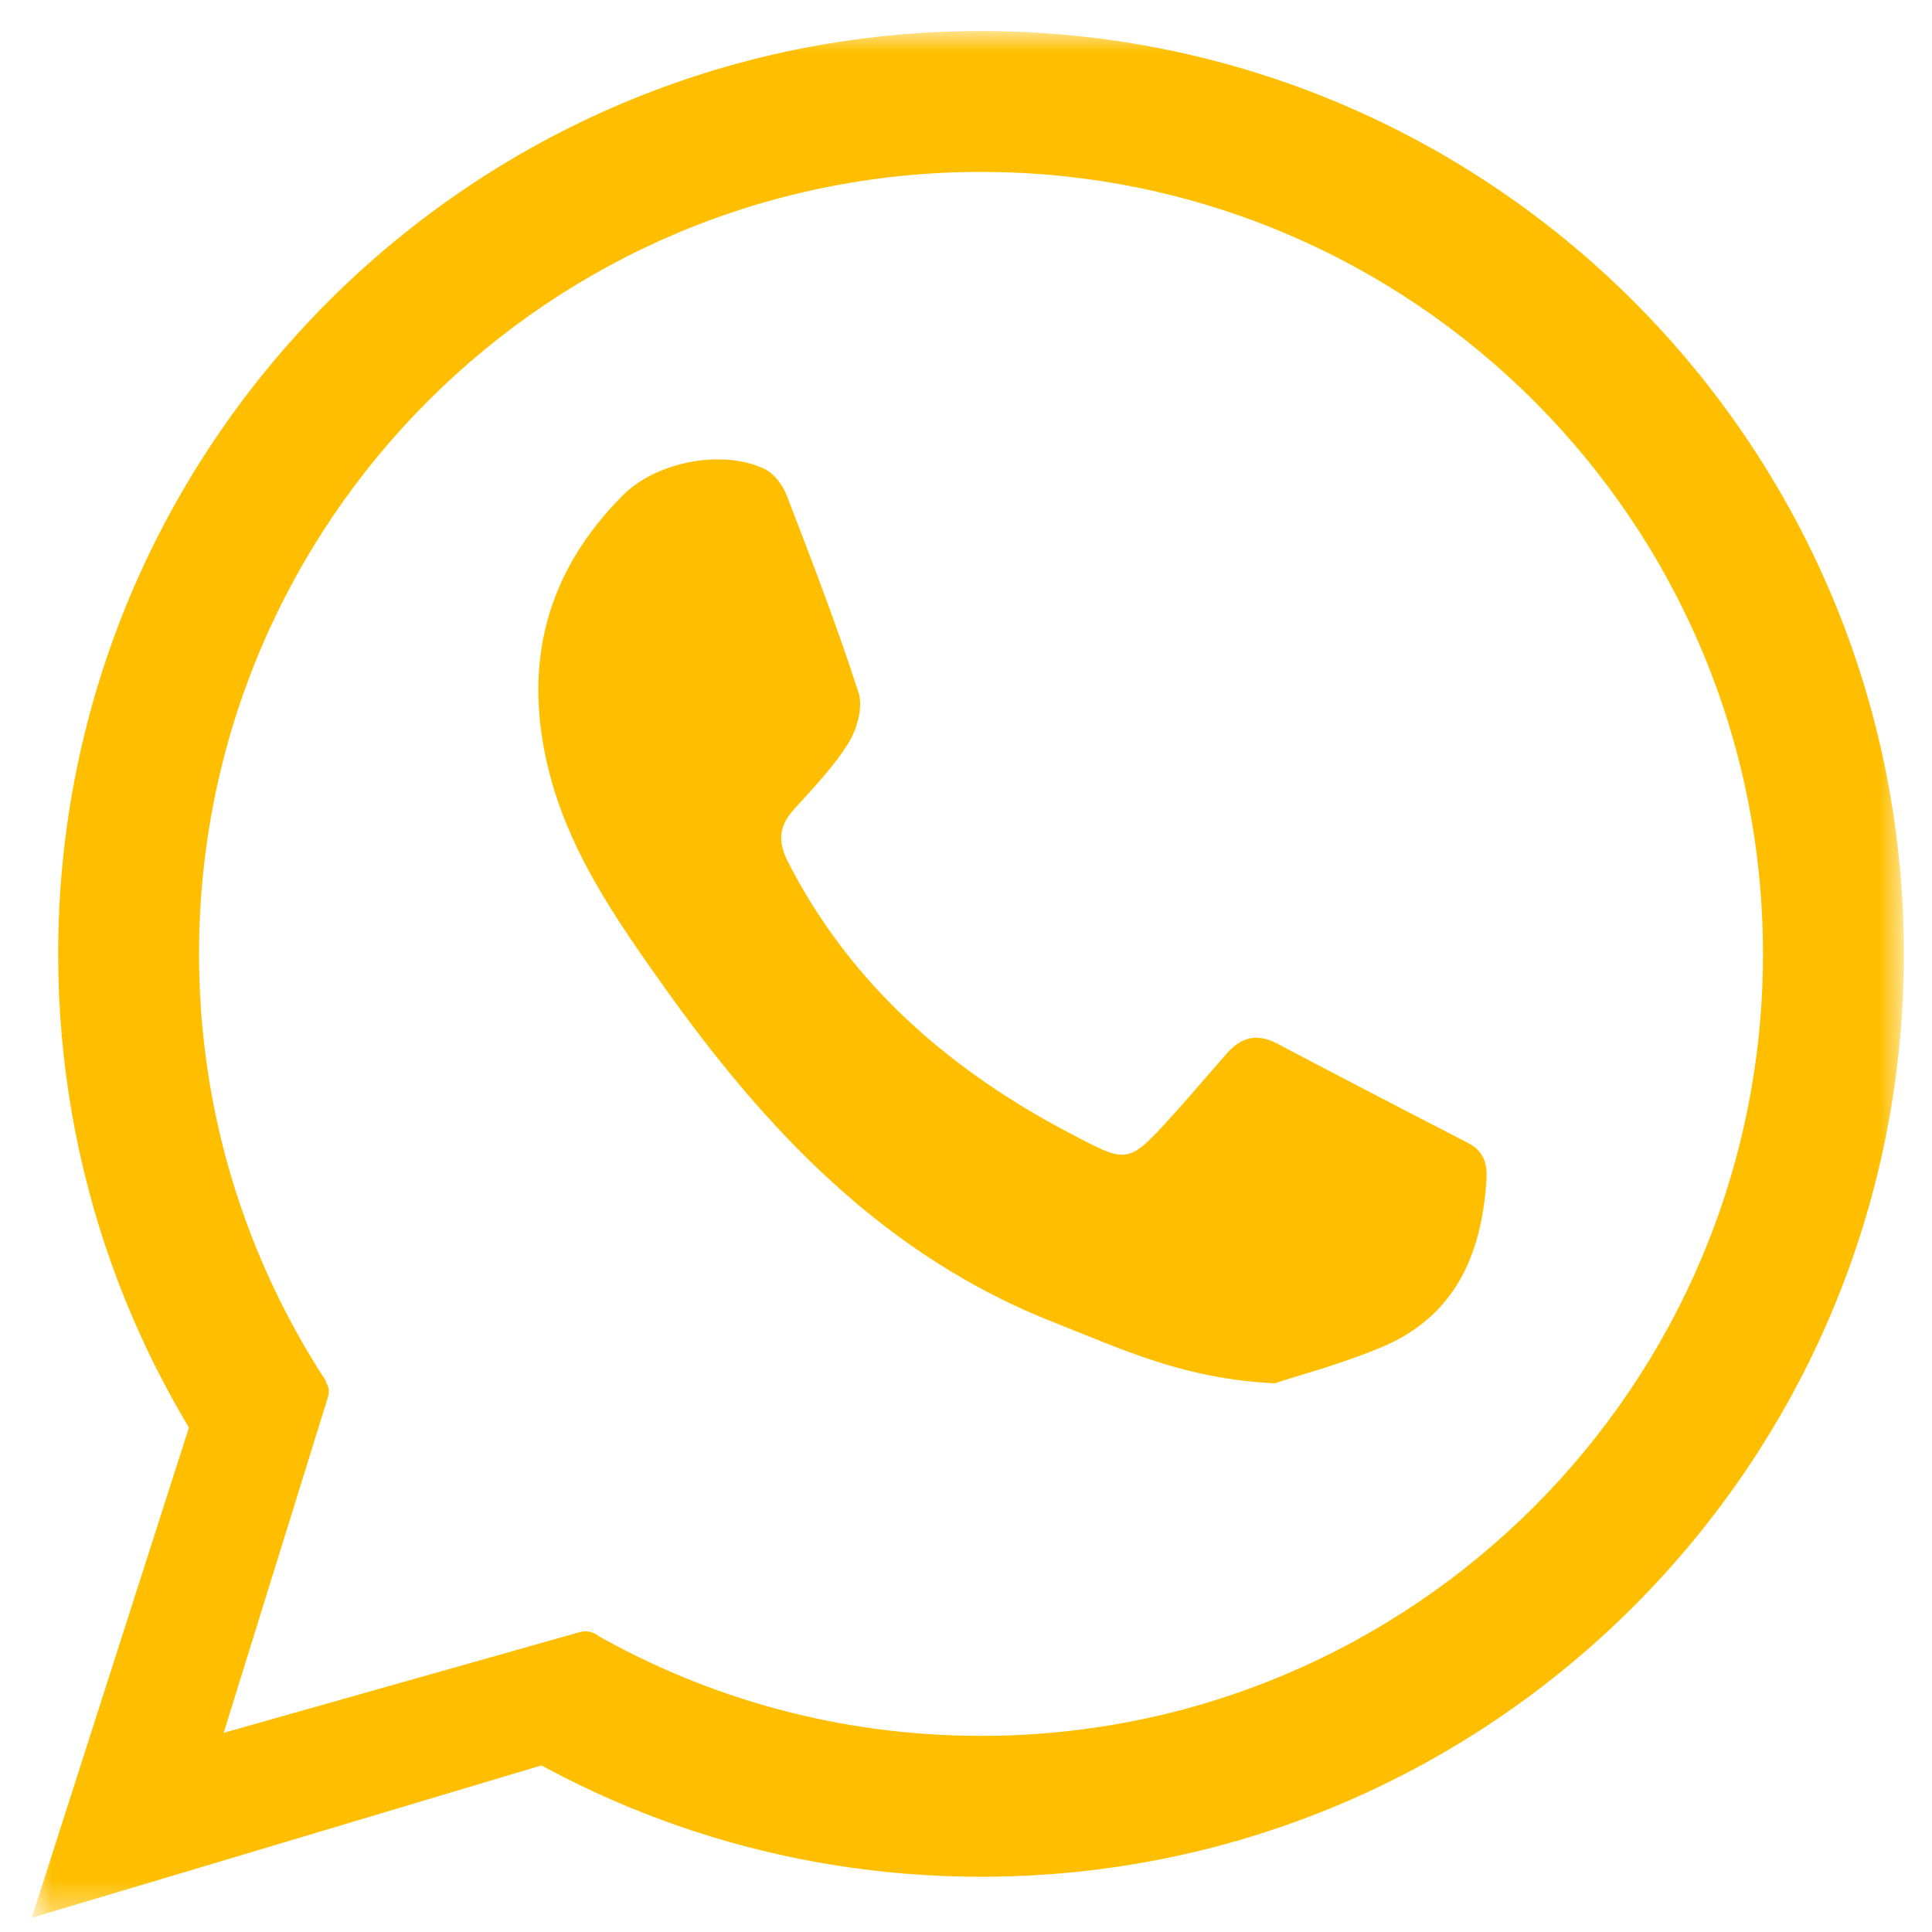
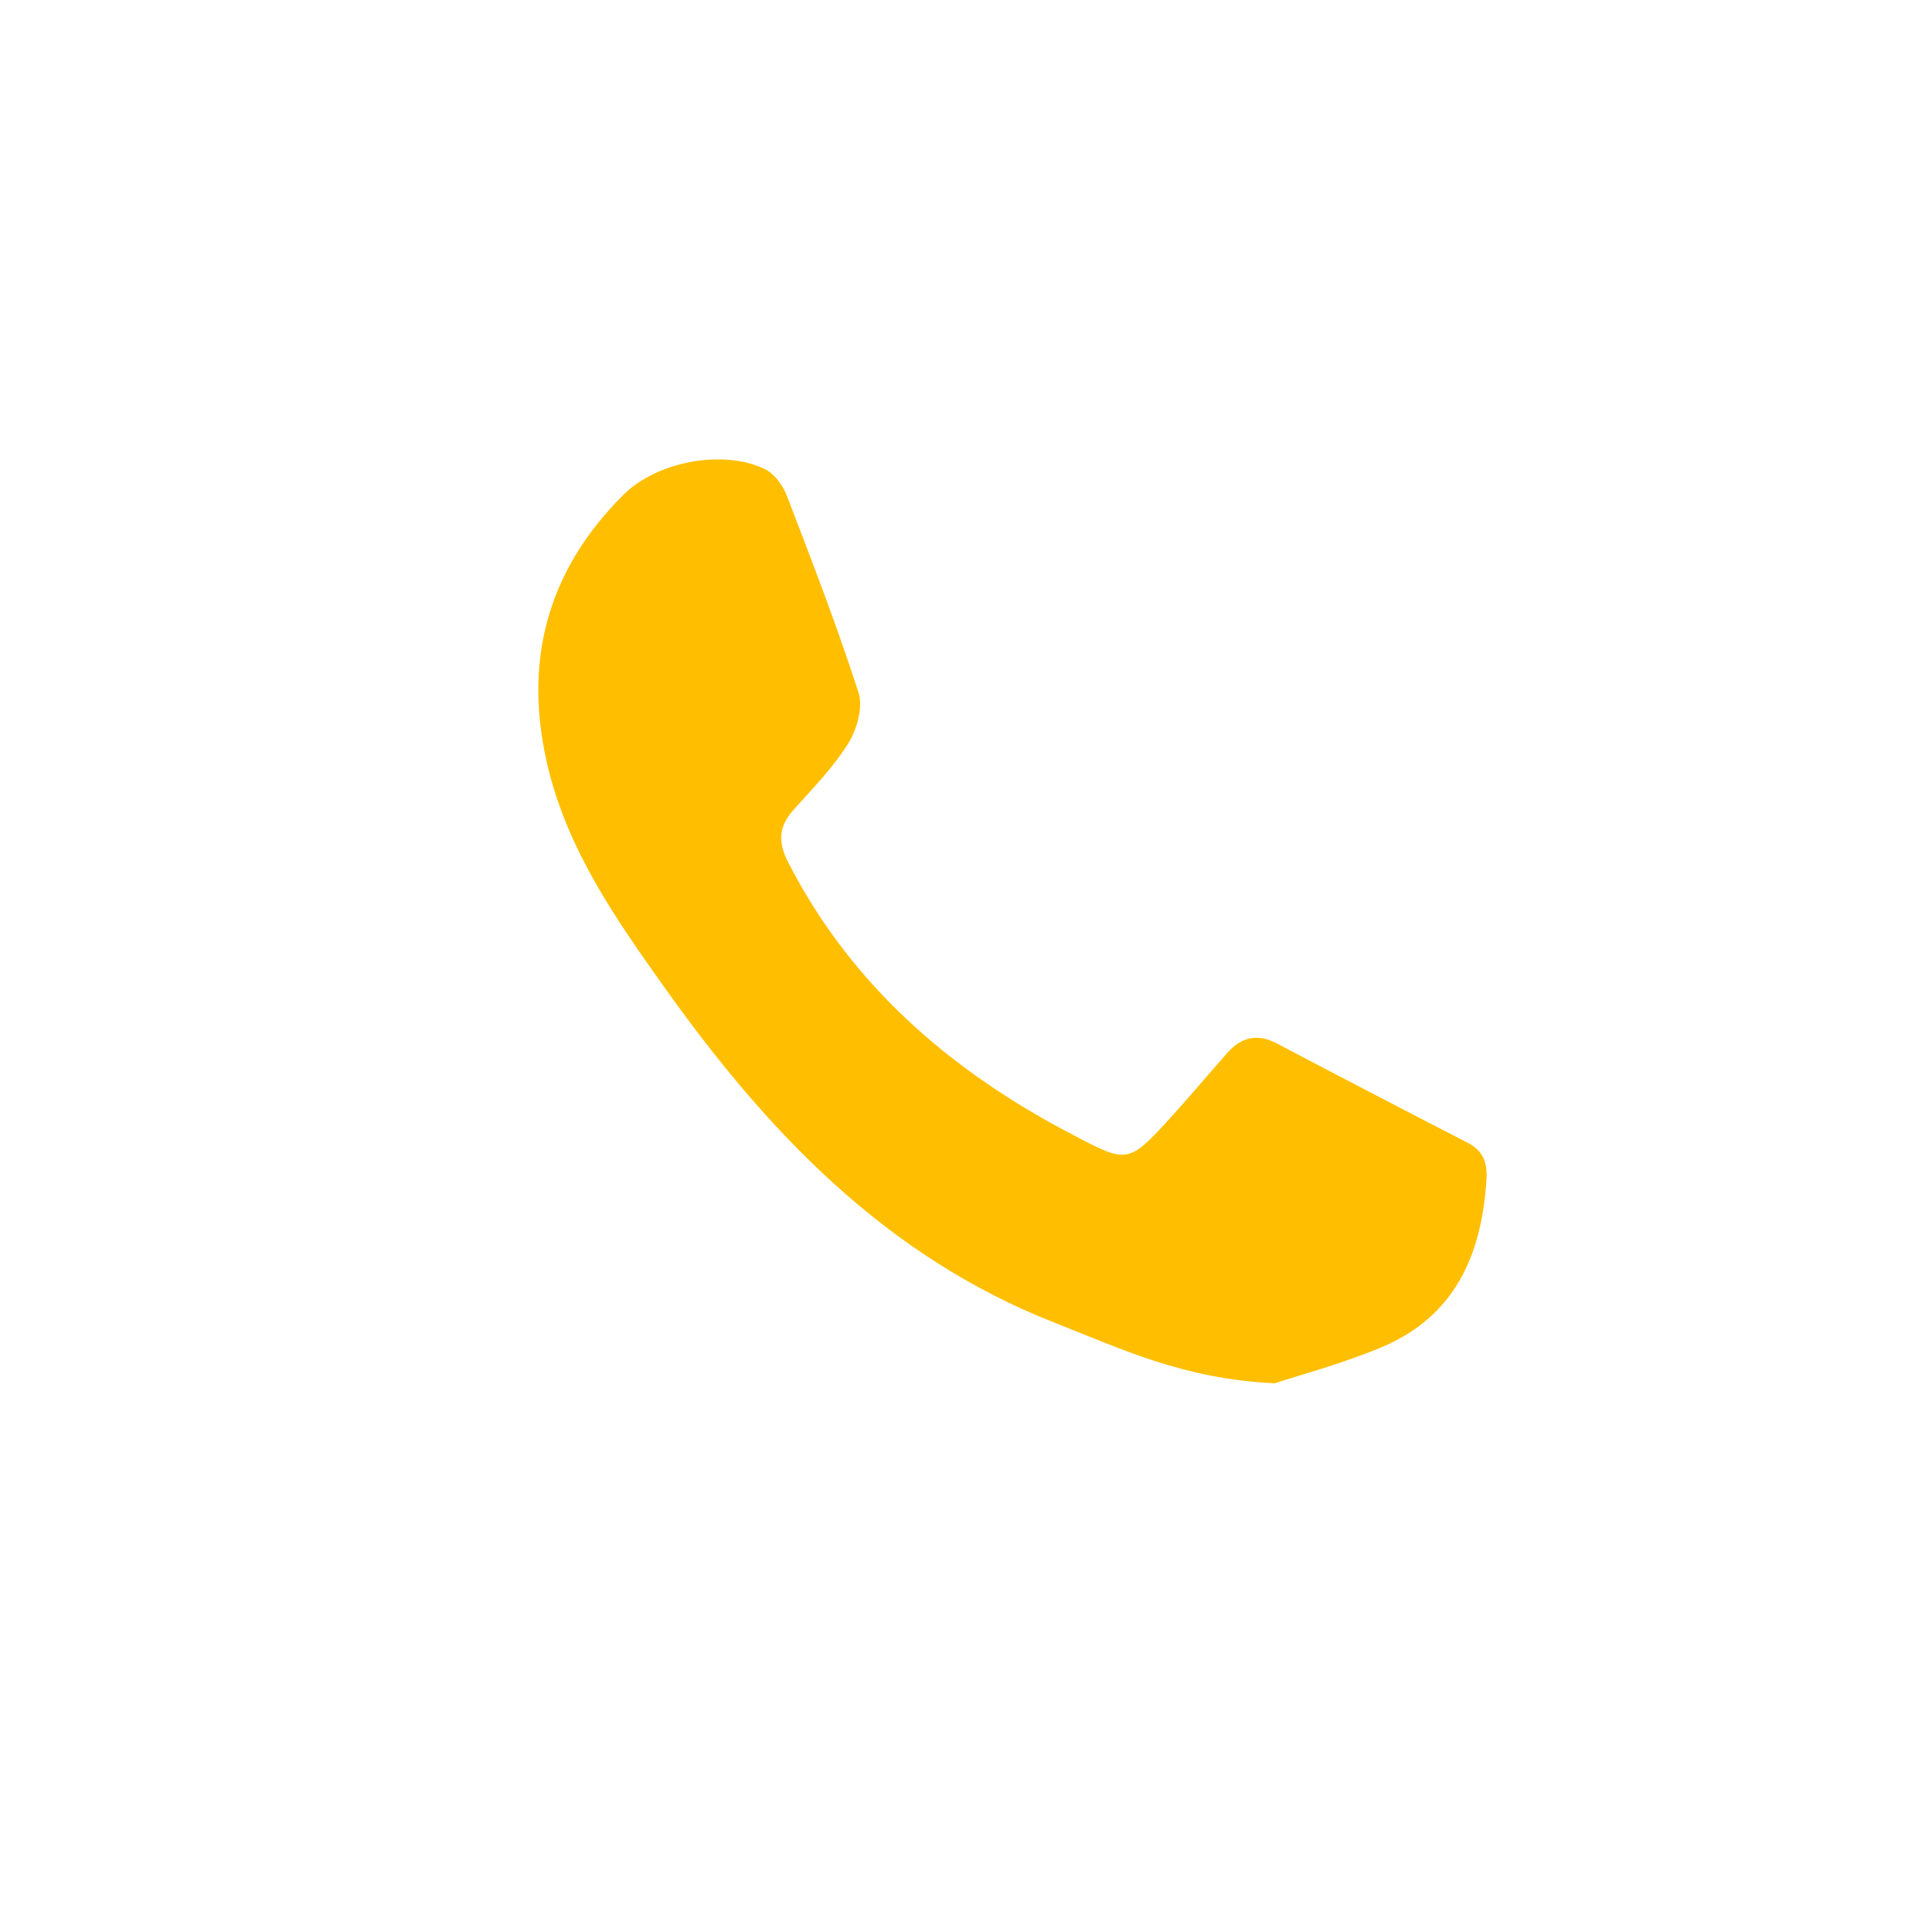
<svg xmlns="http://www.w3.org/2000/svg" width="56" height="56" viewBox="0 0 56 56" fill="none">
  <mask id="mask0_135_1587" style="mask-type:alpha" maskUnits="userSpaceOnUse" x="0" y="0" width="56" height="56">
    <rect x="0.92" y="0.9" width="54.265" height="54.689" fill="#D9D9D9" />
  </mask>
  <g mask="url(#mask0_135_1587)">
    <path d="M36.95 40.095C34.303 39.975 32.469 39.084 30.584 38.345C25.637 36.411 22.191 32.752 19.206 28.546C17.827 26.604 16.474 24.649 15.894 22.285C15.146 19.235 15.831 16.574 18.068 14.343C19.027 13.385 20.948 13.009 22.166 13.595C22.445 13.728 22.692 14.069 22.808 14.37C23.535 16.262 24.266 18.155 24.887 20.082C25.021 20.505 24.838 21.146 24.585 21.552C24.149 22.247 23.561 22.851 23.007 23.467C22.572 23.949 22.542 24.402 22.842 24.986C24.534 28.292 27.137 30.674 30.328 32.477C30.653 32.66 30.985 32.833 31.316 33.007C32.618 33.691 32.753 33.674 33.771 32.569C34.386 31.9 34.971 31.203 35.572 30.521C35.977 30.063 36.44 29.946 37.003 30.241C38.845 31.21 40.69 32.171 42.541 33.123C42.987 33.353 43.115 33.695 43.087 34.171C42.957 36.35 42.184 38.151 40.054 39.046C38.89 39.536 37.657 39.86 36.95 40.095Z" fill="#FFBF00" />
-     <path d="M28.435 0.899C13.663 0.899 1.686 12.875 1.686 27.649C1.686 33.929 3.851 39.703 7.475 44.267C8.074 42.959 8.704 41.665 9.184 40.306C9.235 40.16 9.34 40.079 9.458 40.044C7.125 36.482 5.769 32.225 5.769 27.649C5.769 15.13 15.916 4.983 28.435 4.983C40.953 4.983 51.101 15.13 51.101 27.649C51.101 40.166 40.953 50.315 28.435 50.315C24.35 50.315 20.516 49.233 17.206 47.341C17.2 47.454 17.138 47.563 16.995 47.628C15.639 48.257 14.259 48.832 12.879 49.408C17.262 52.548 22.632 54.399 28.435 54.399C43.208 54.399 55.185 42.422 55.185 27.649C55.185 12.875 43.208 0.899 28.435 0.899Z" fill="#FFBF00" />
-     <path d="M0.92 55.589L6.257 38.945L9.204 39.887C9.45 39.965 9.588 40.23 9.511 40.479L6.484 50.226L16.802 47.308C17.137 47.214 17.482 47.42 17.554 47.759L18.137 50.441L0.92 55.589Z" fill="#FFBF00" />
  </g>
</svg>